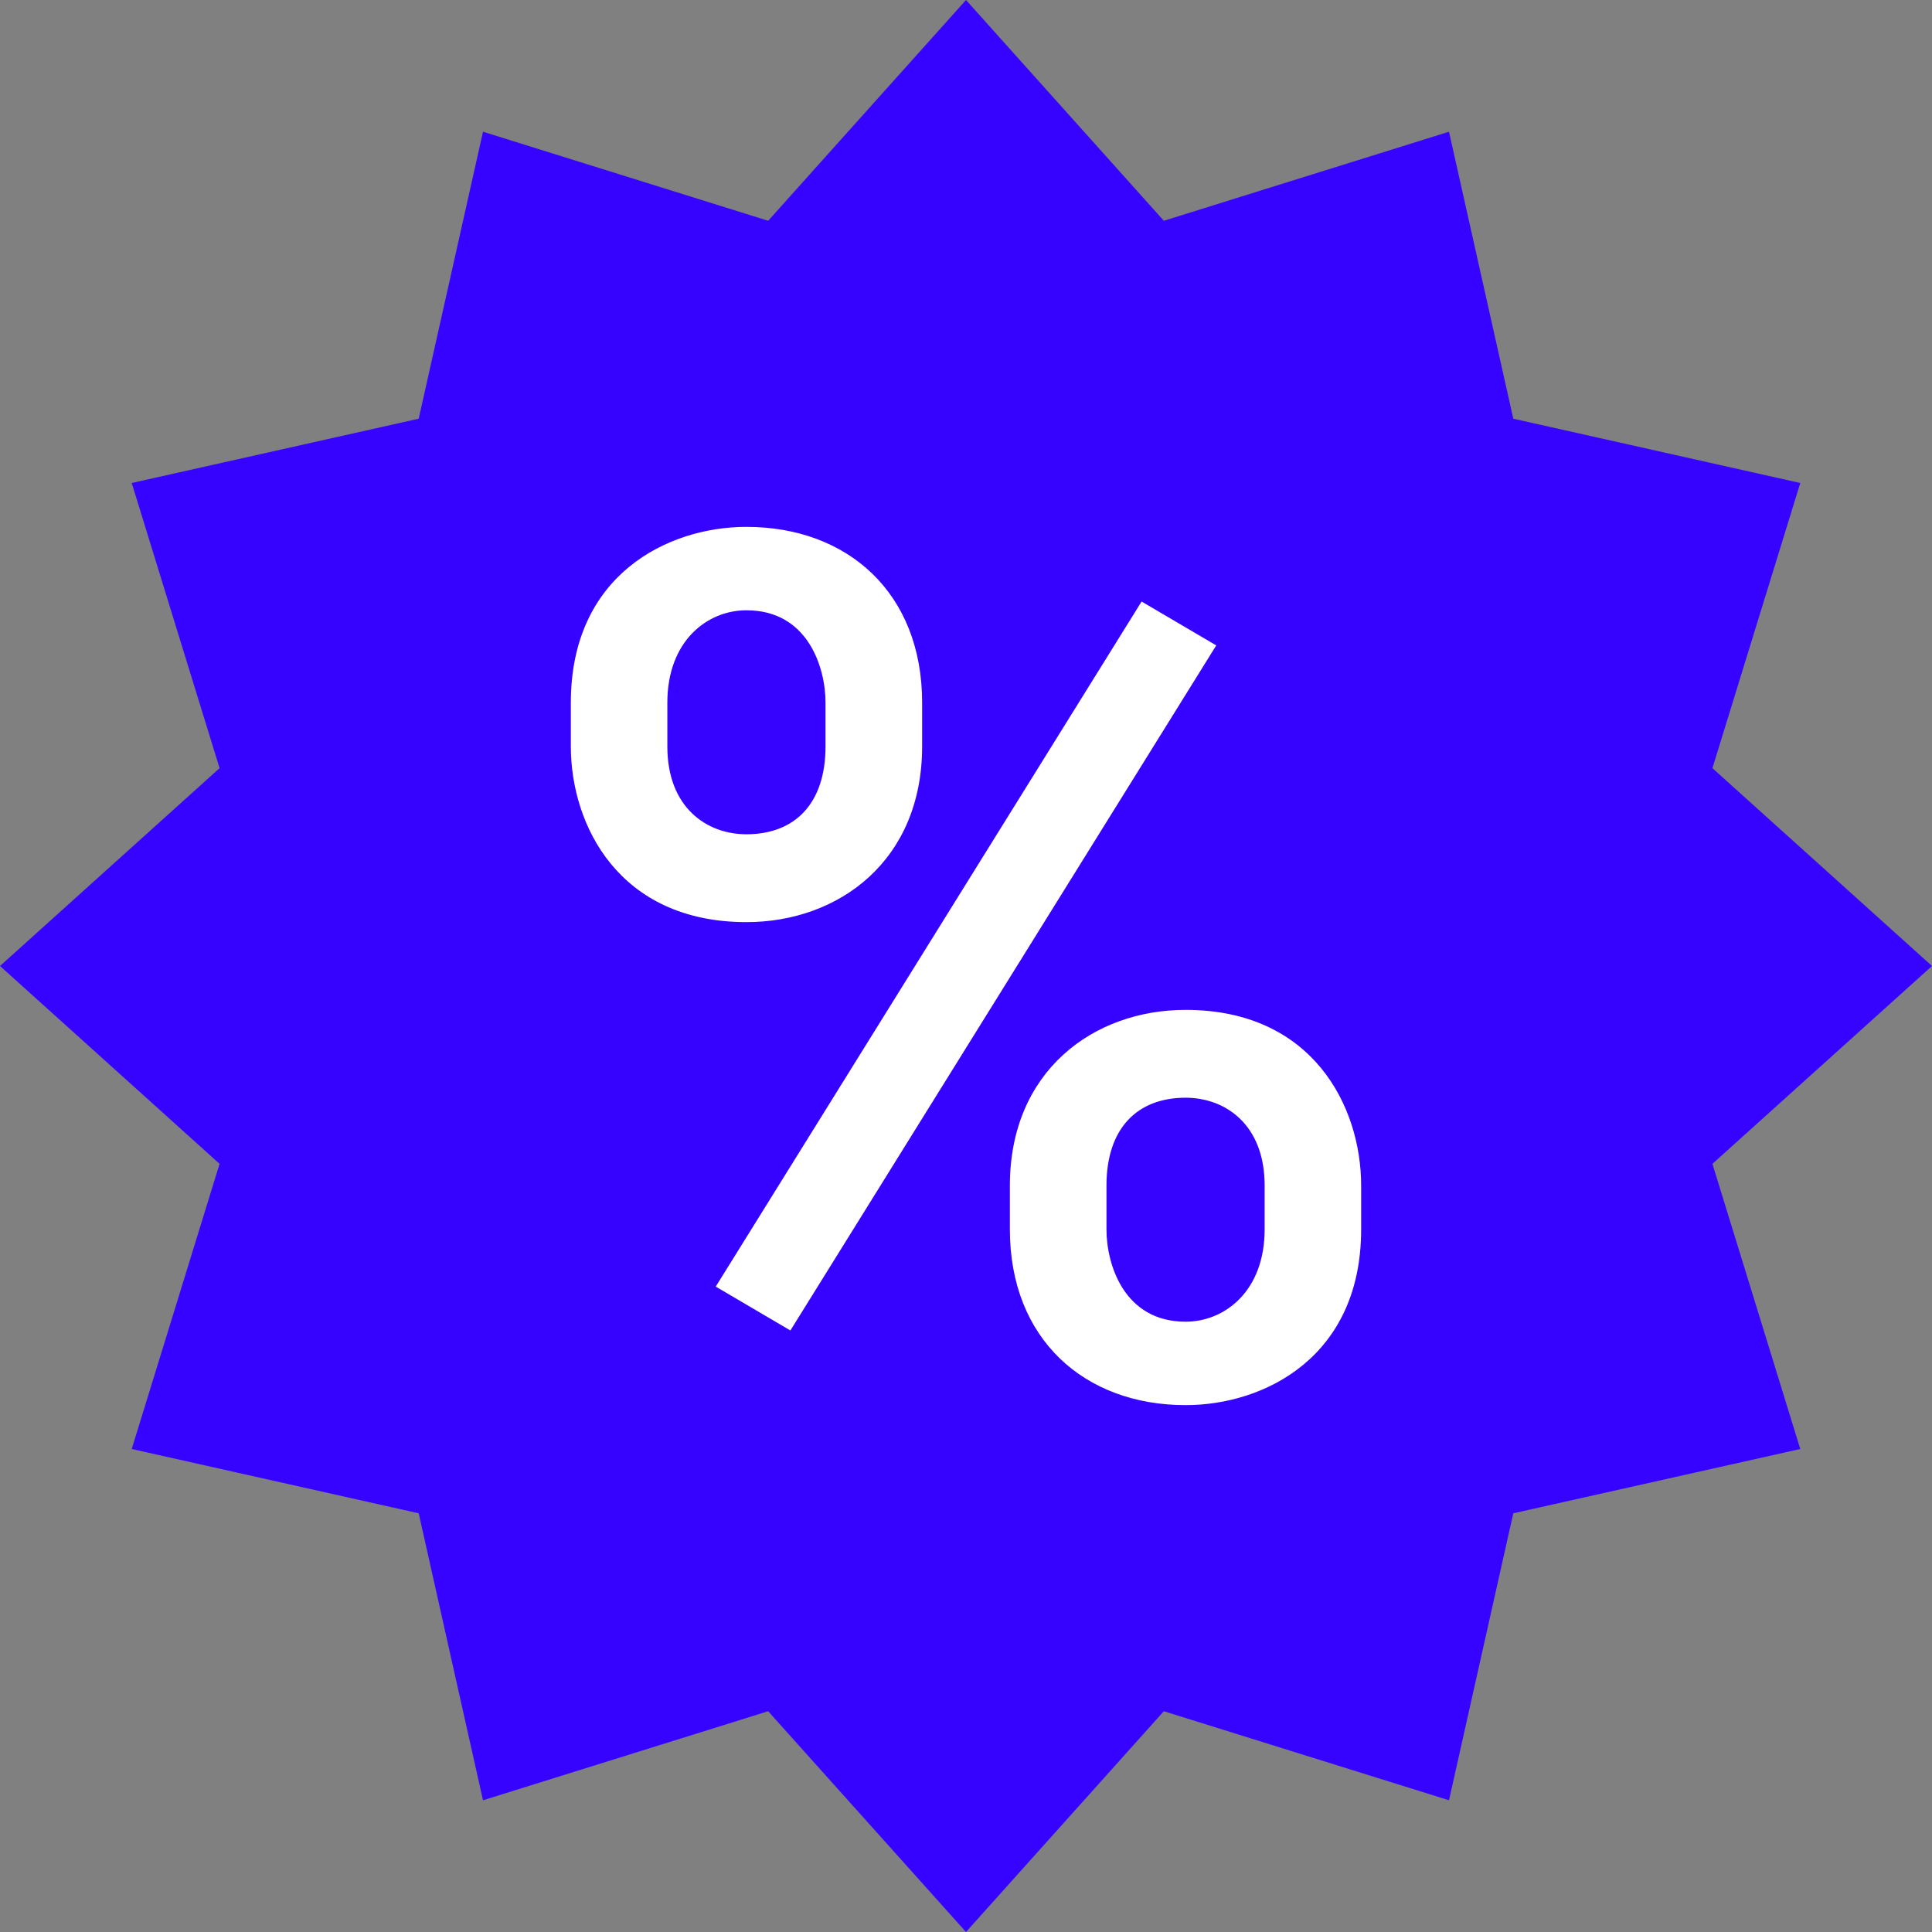
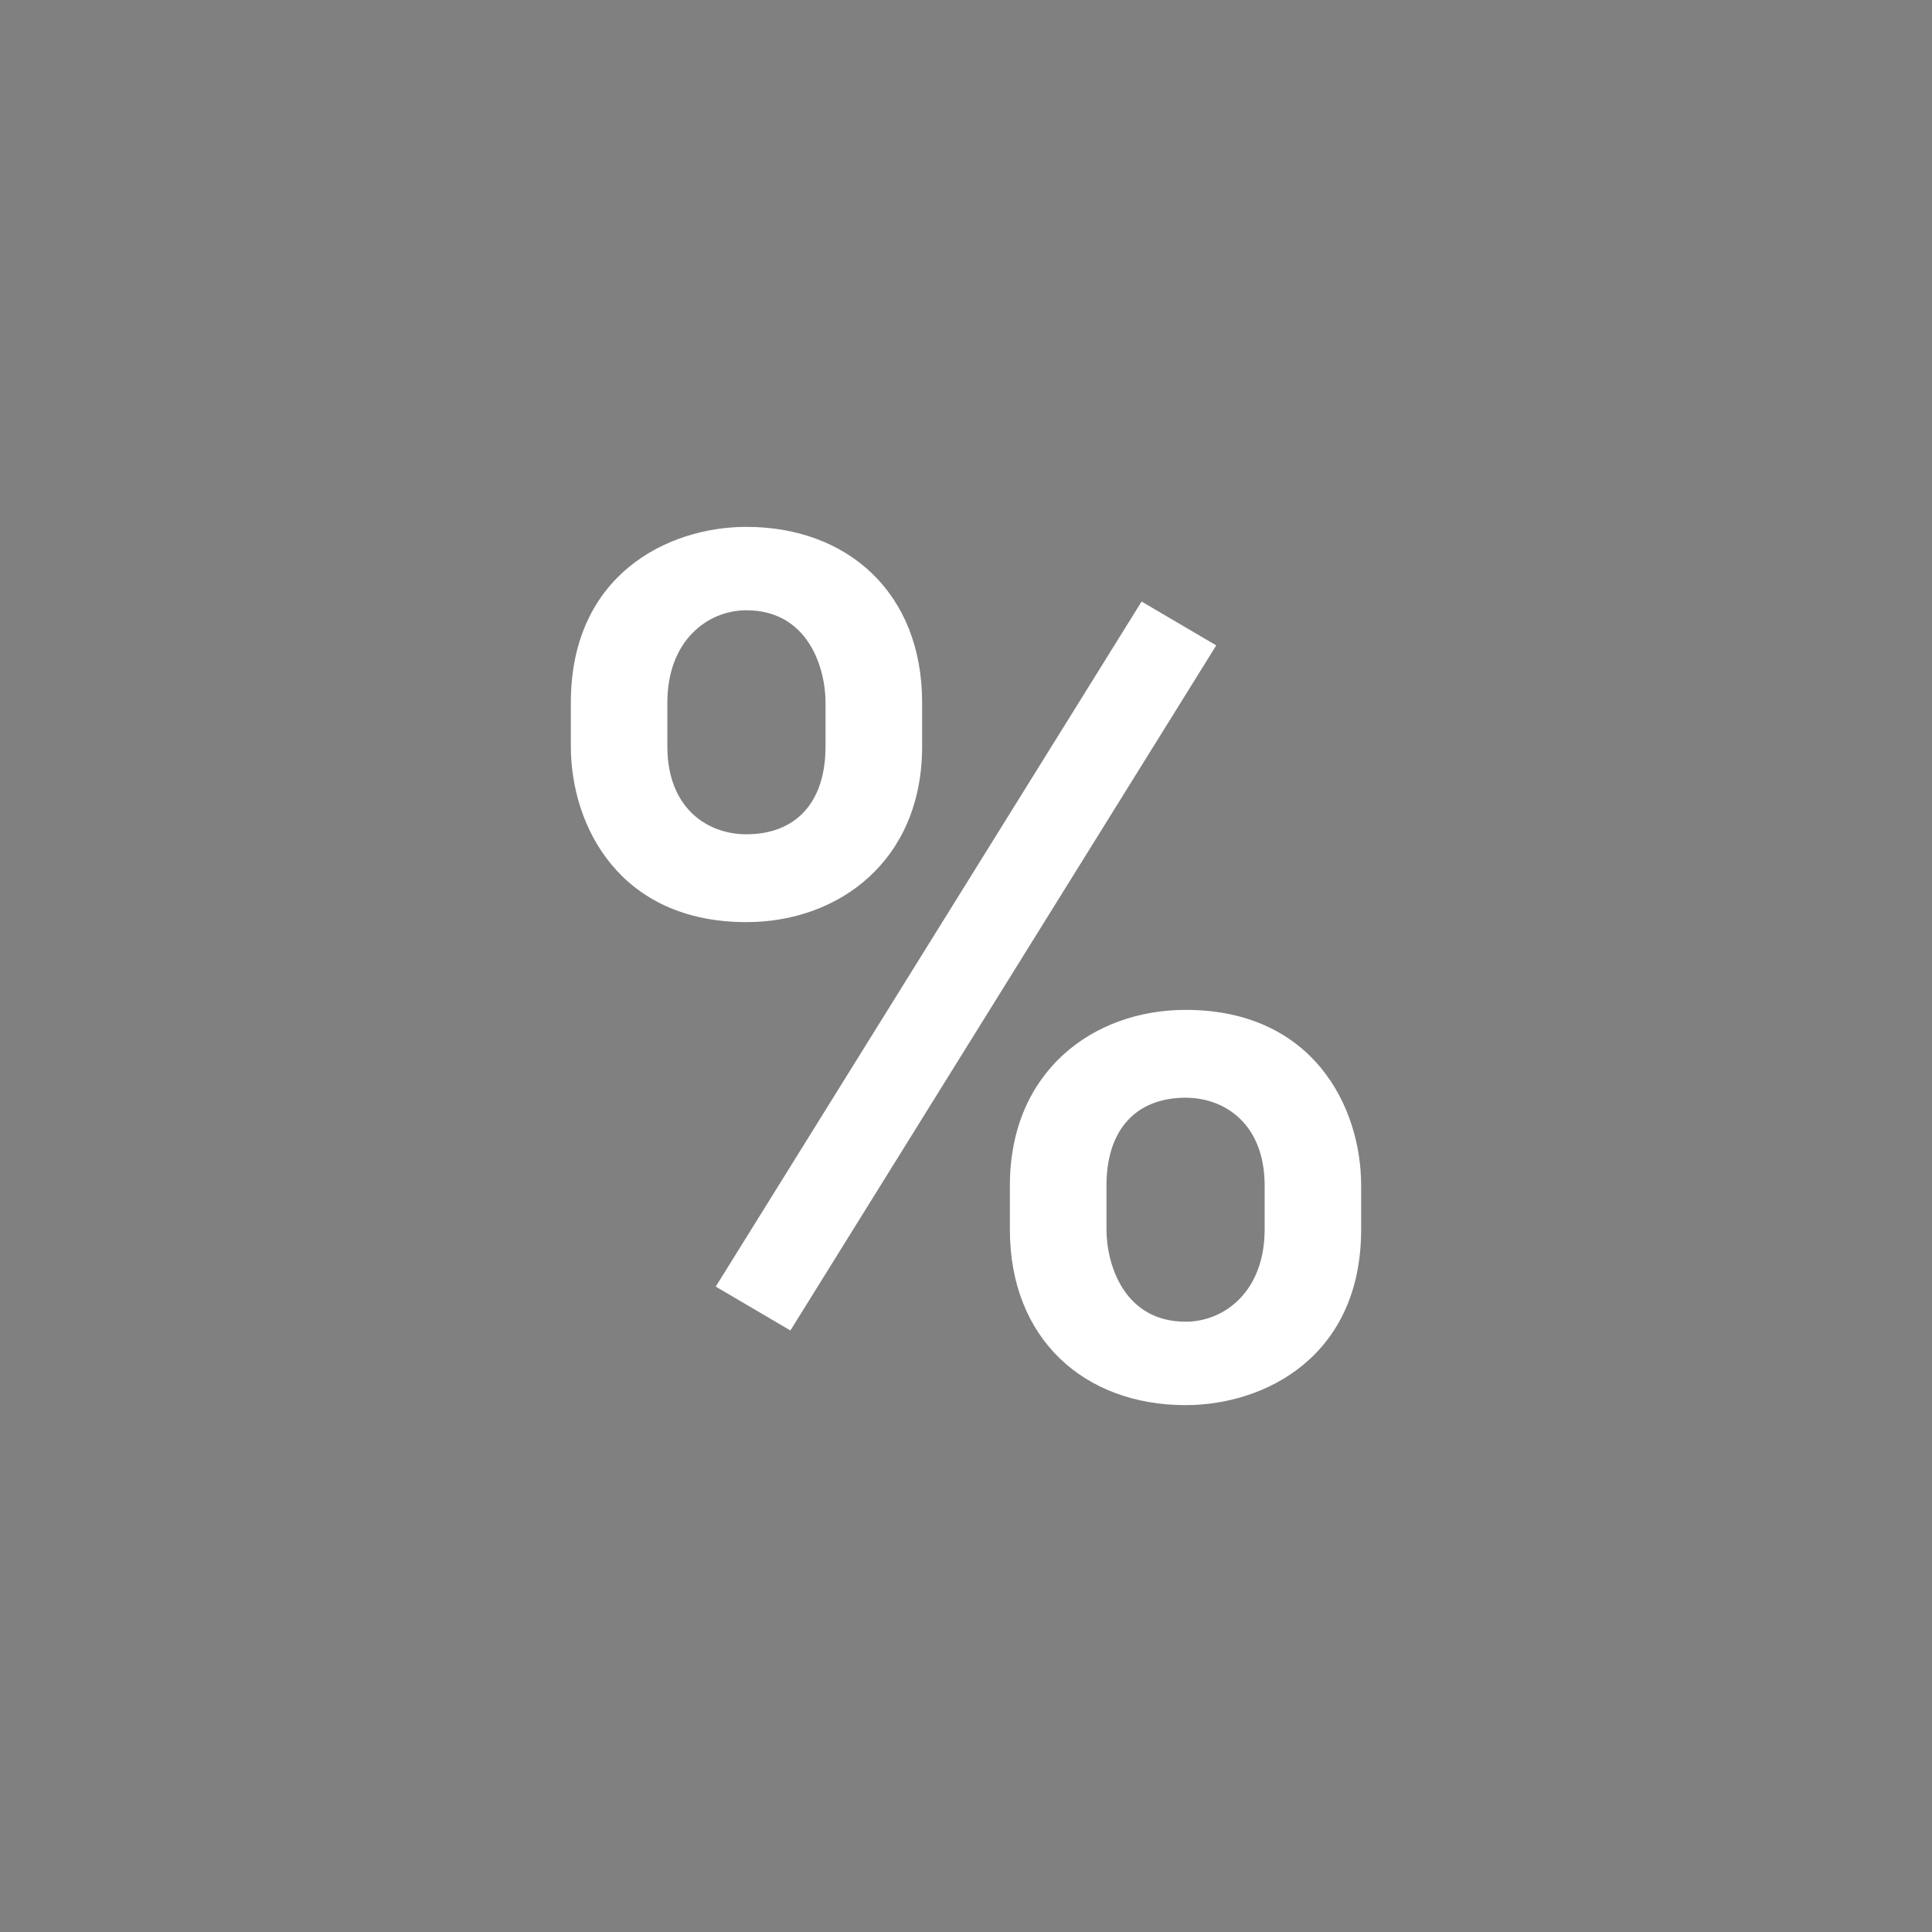
<svg xmlns="http://www.w3.org/2000/svg" width="100" height="100" viewBox="0 0 100 100" fill="none">
  <rect x="0" y="0" width="100" height="100" fill="#808080" stroke="none" />
-   <path d="M50 0L60.24 11.427L75 6.818L78.328 21.672L93.182 25L88.635 39.76L100 50L88.635 60.24L93.182 75L78.328 78.328L75 93.182L60.24 88.573L50 100L39.76 88.573L25 93.182L21.672 78.328L6.818 75L11.365 60.24L0 50L11.365 39.76L6.818 25L21.672 21.672L25 6.818L39.76 11.427L50 0Z" fill="#3503FF" />
  <path d="M40.911 68.865L37.047 66.594L59.089 31.135L62.953 33.406L40.911 68.865ZM38.635 27.271C34.542 27.271 29.547 29.776 29.547 36.365V38.635C29.547 42.729 32.052 47.729 38.635 47.729C43.411 47.729 47.729 44.552 47.729 38.635V36.365C47.729 30.682 43.865 27.271 38.635 27.271ZM42.729 38.635C42.729 41.594 41.141 43.182 38.635 43.182C36.594 43.182 34.542 41.812 34.542 38.635V36.365C34.542 33.188 36.594 31.588 38.635 31.588C41.812 31.588 42.729 34.542 42.729 36.365V38.635ZM61.365 72.729C65.458 72.729 70.453 70.224 70.453 63.635V61.365C70.453 57.271 67.948 52.271 61.365 52.271C56.589 52.271 52.271 55.448 52.271 61.365V63.635C52.271 69.318 56.135 72.729 61.365 72.729ZM57.271 61.365C57.271 58.406 58.859 56.818 61.365 56.818C63.406 56.818 65.458 58.188 65.458 61.365V63.635C65.458 66.812 63.406 68.411 61.365 68.411C58.188 68.411 57.271 65.458 57.271 63.635V61.365Z" fill="white" />
</svg>